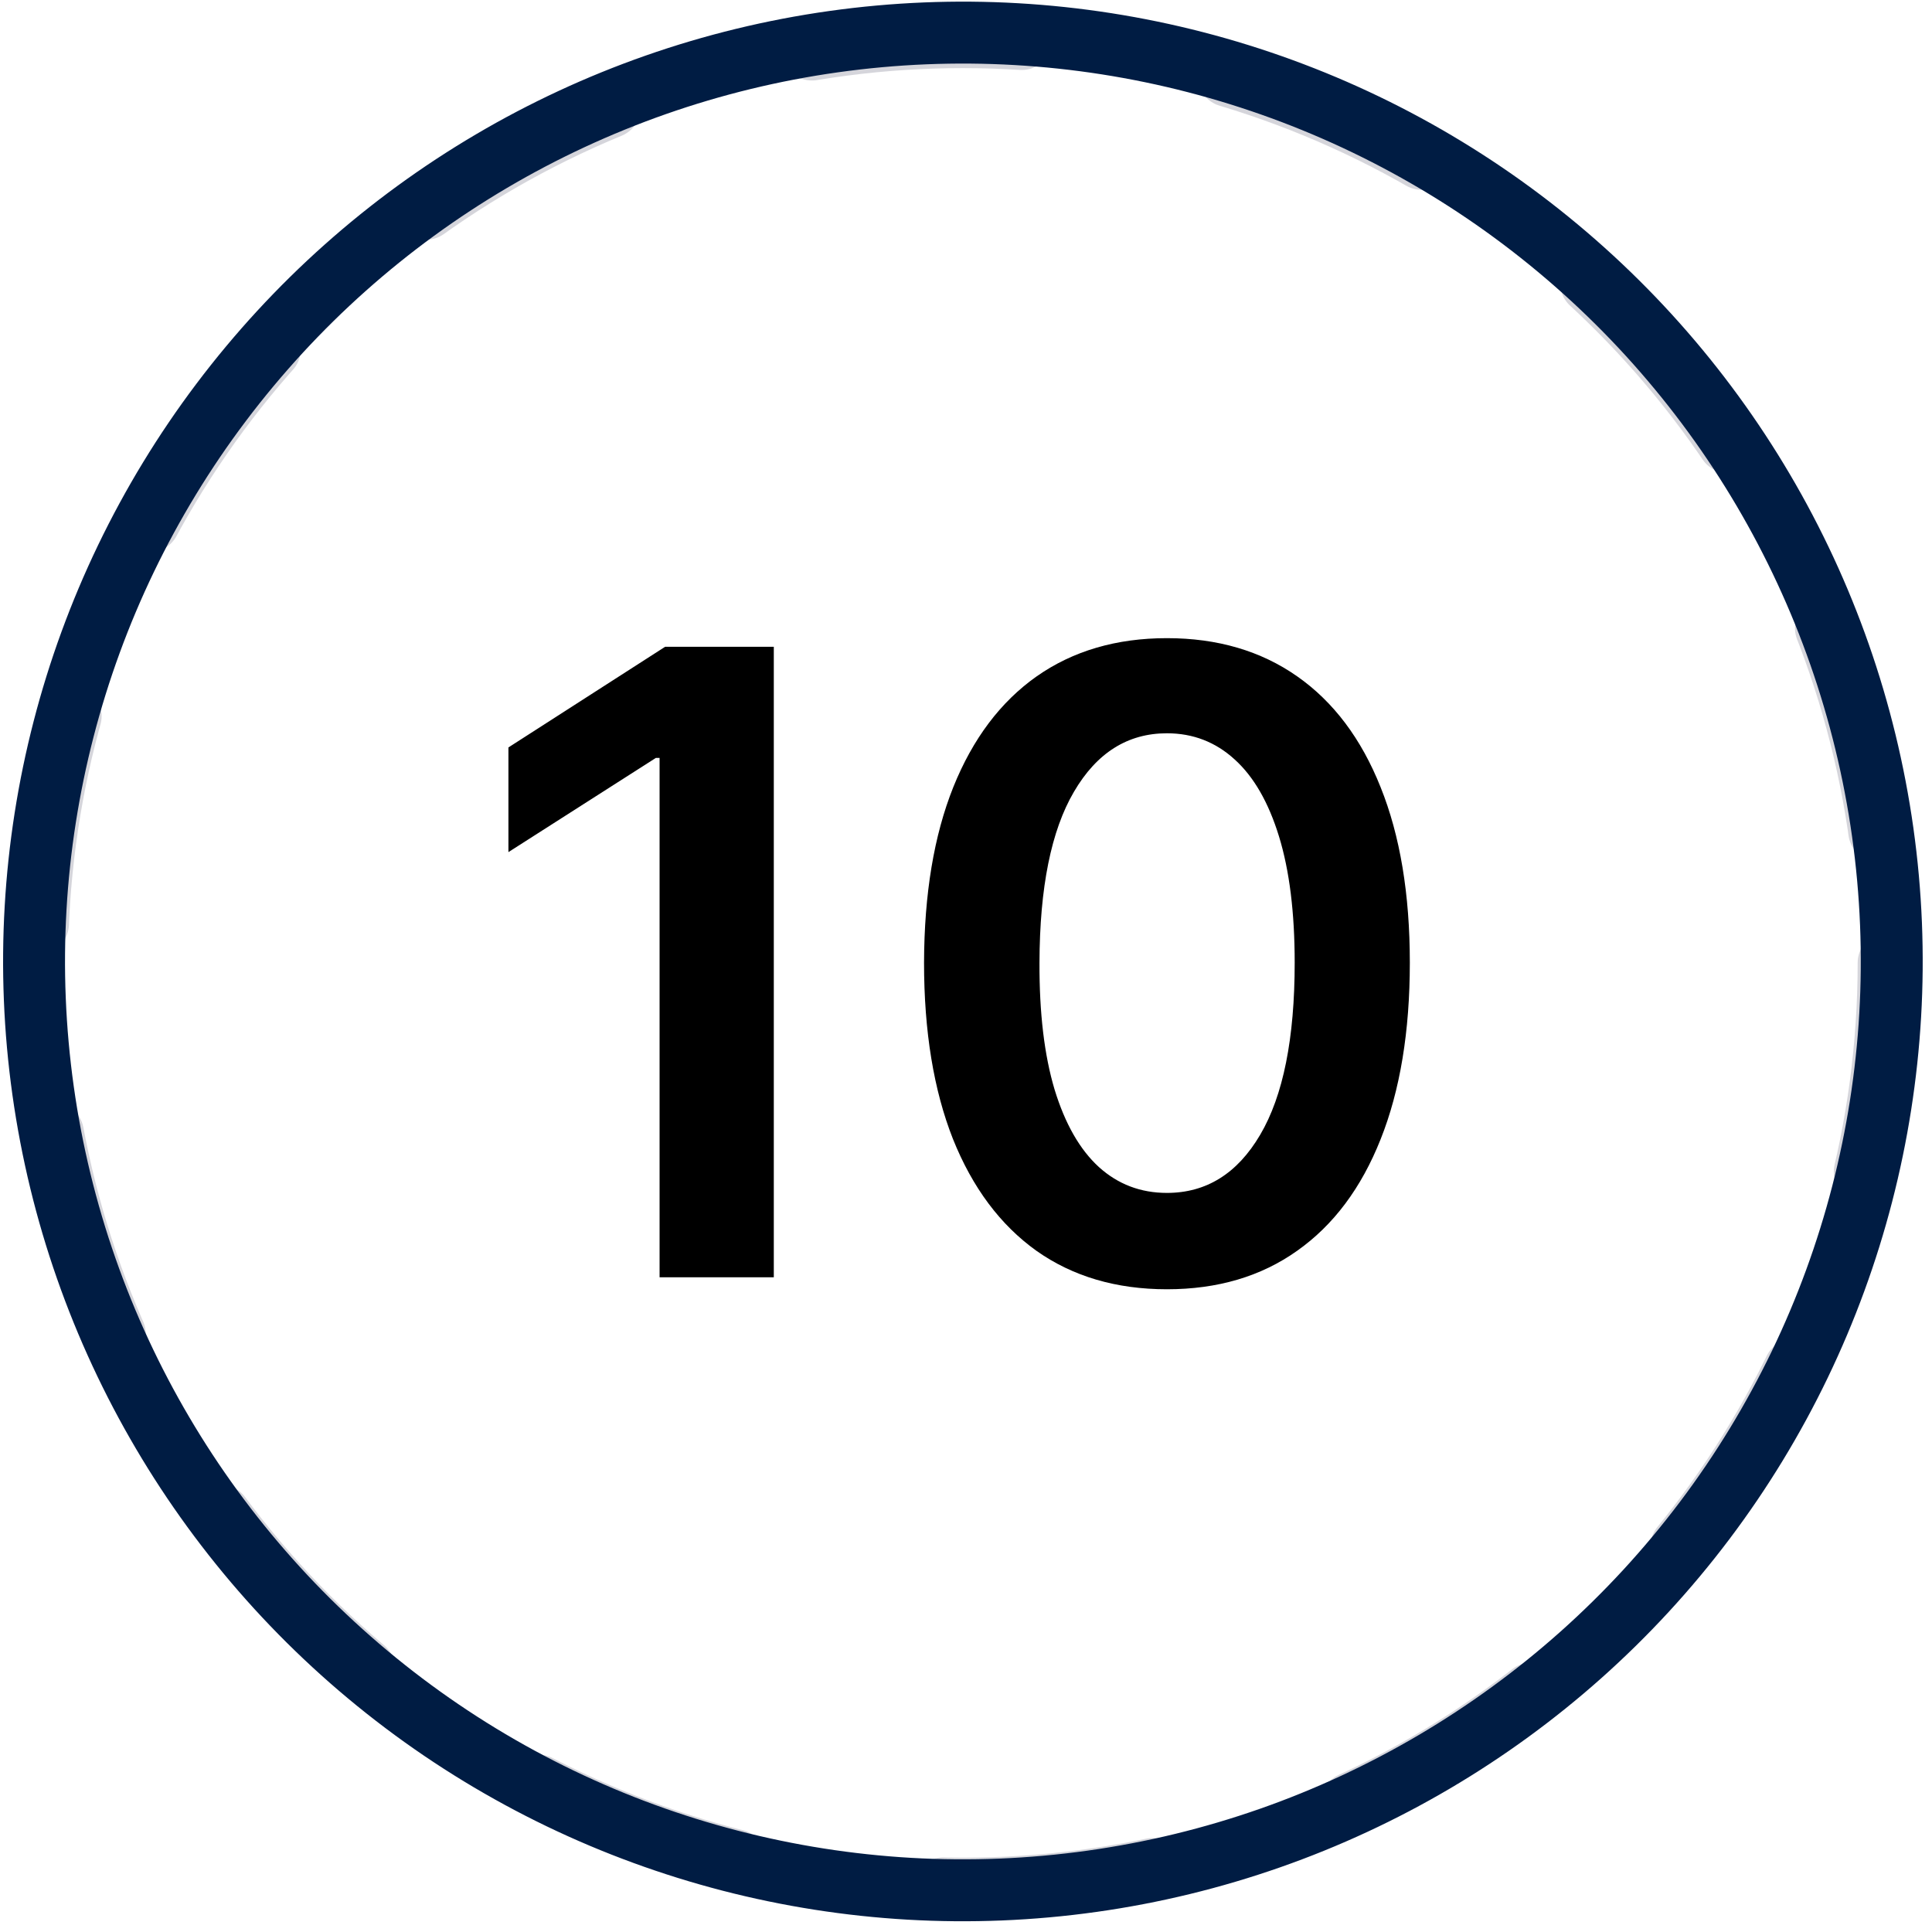
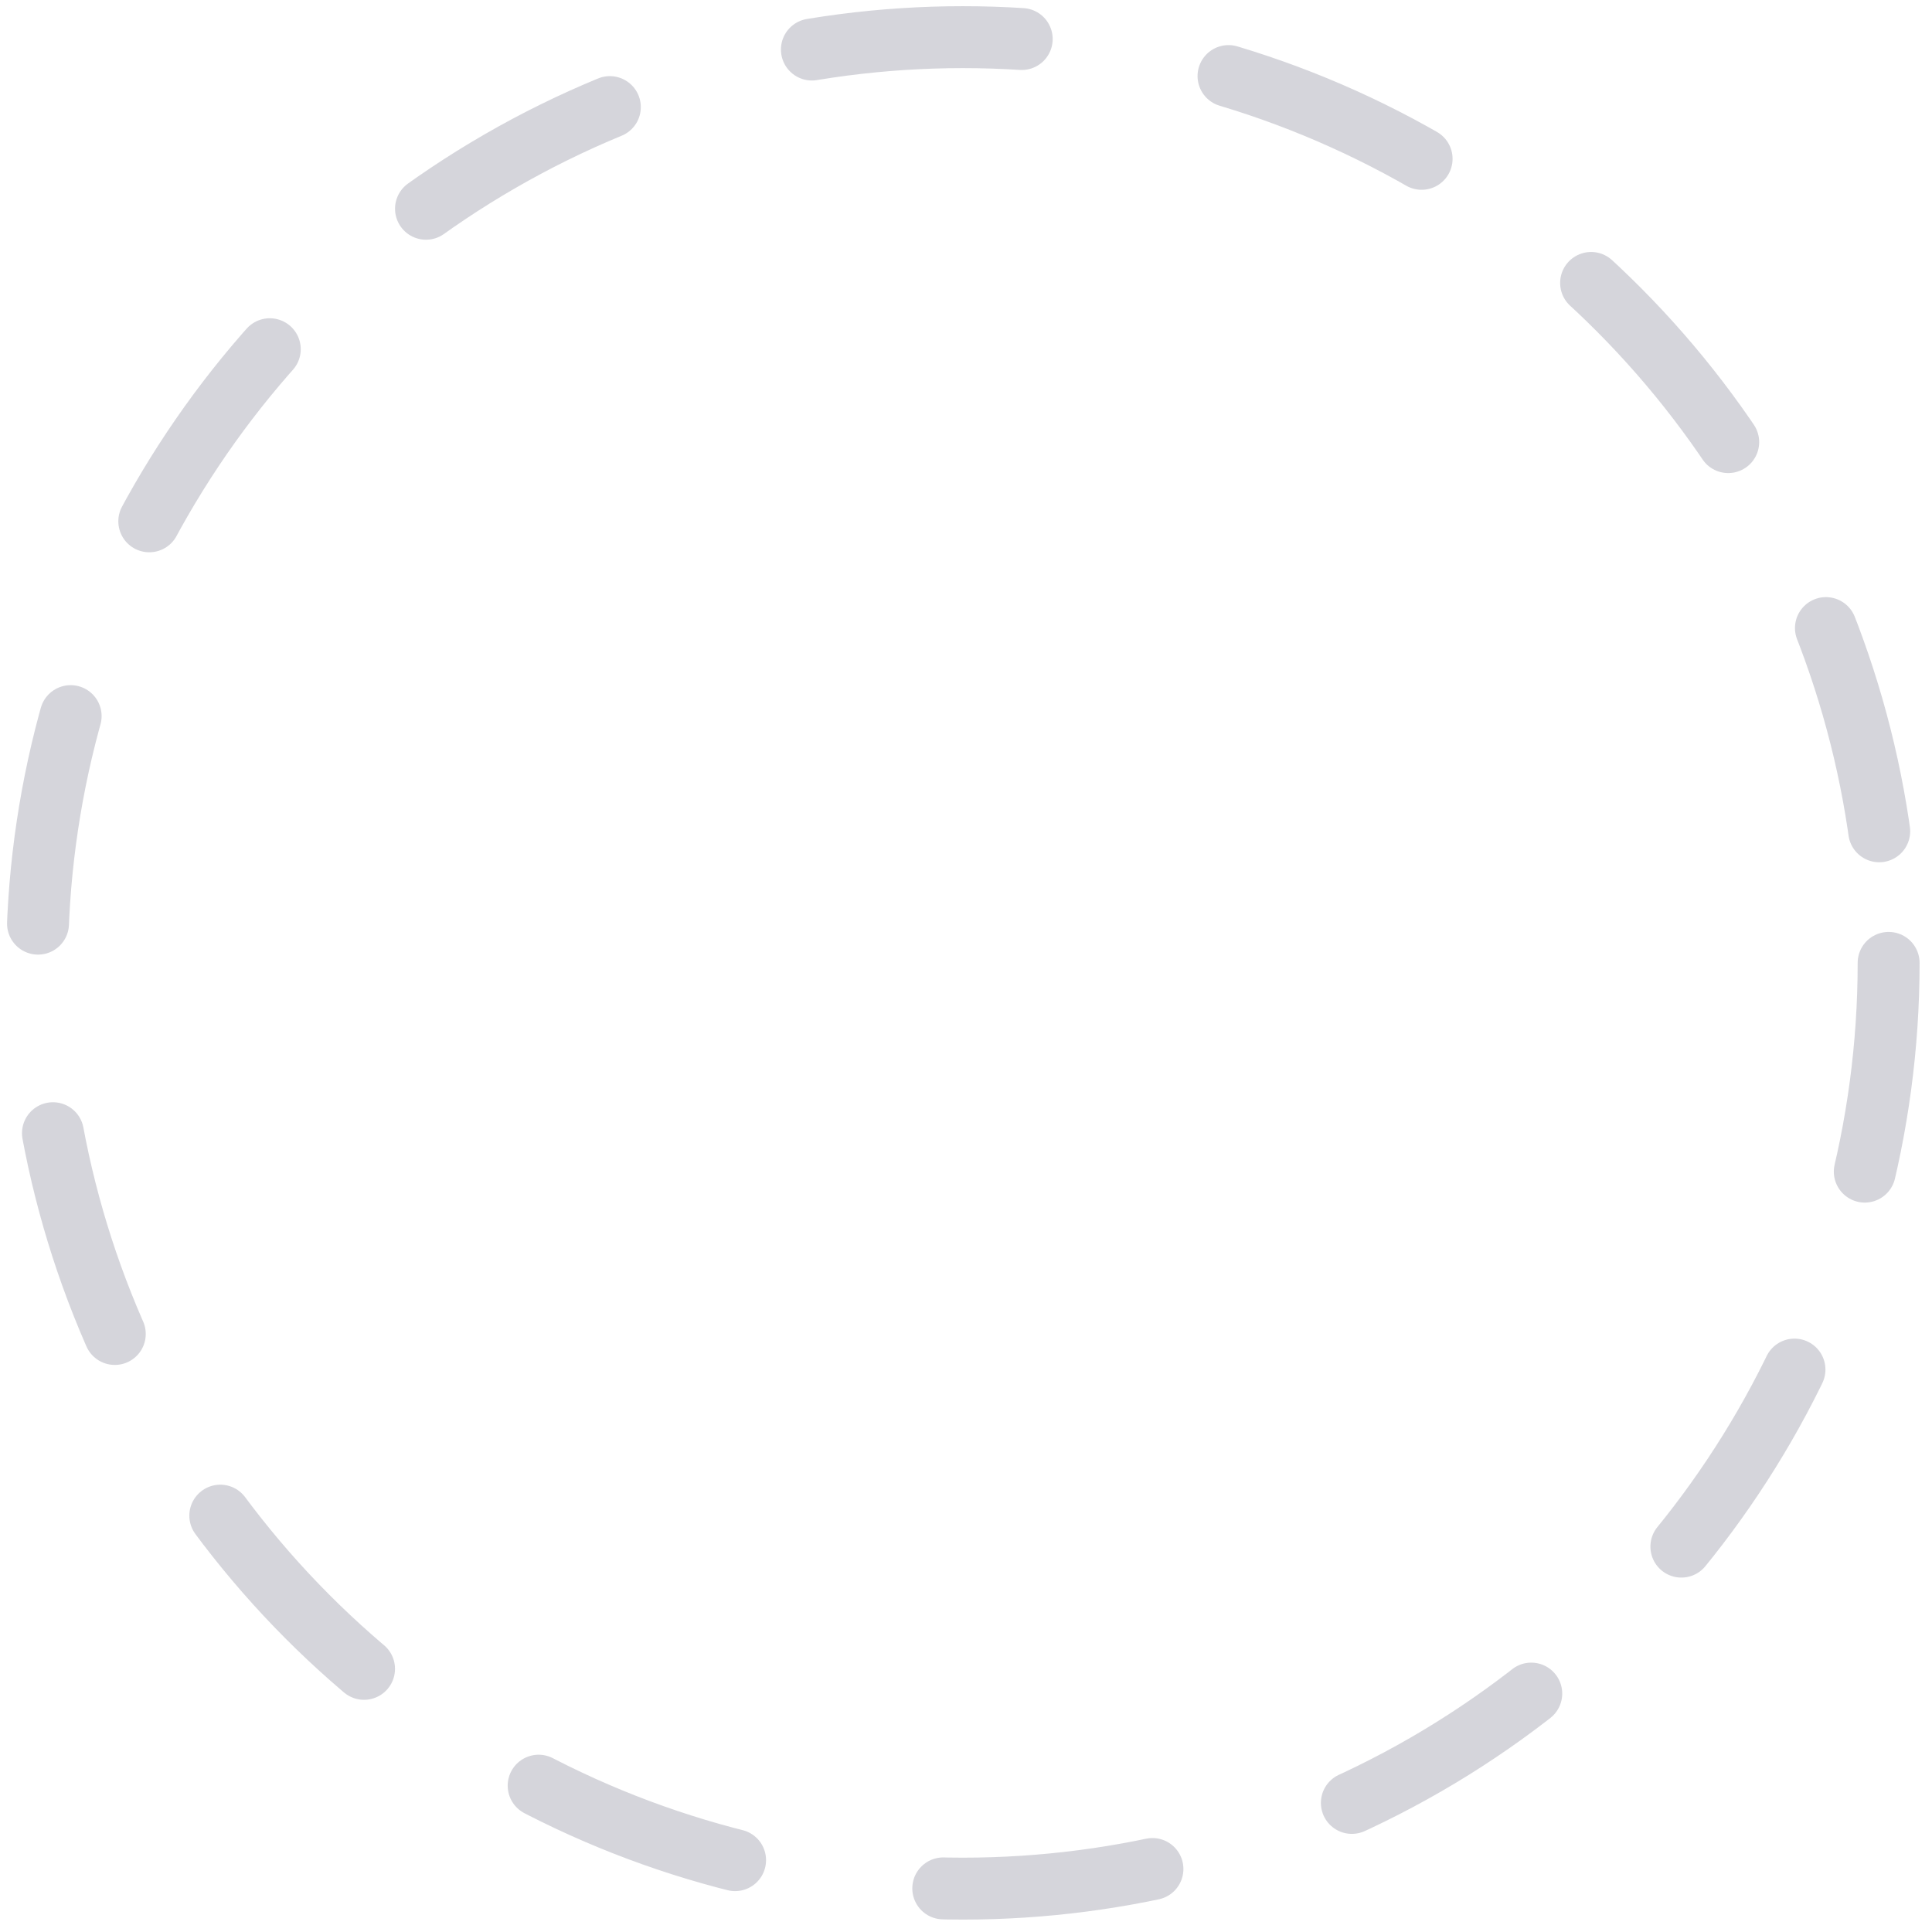
<svg xmlns="http://www.w3.org/2000/svg" width="156" height="156" viewBox="0 0 156 156" fill="none">
  <circle cx="77.749" cy="77.749" r="74.749" stroke="#D5D5DB" stroke-width="5" stroke-linecap="round" stroke-dasharray="17 17" />
-   <path d="M67.312 3.363C47.614 6.131 29.823 16.611 17.852 32.497C5.881 48.383 0.712 68.373 3.48 88.071C6.248 107.768 16.728 125.56 32.614 137.53C48.5 149.501 68.49 154.671 88.188 151.903C107.886 149.135 125.677 138.655 137.648 122.769C149.619 106.883 154.788 86.892 152.02 67.195C149.252 47.497 138.772 29.706 122.886 17.735C107 5.764 87.01 0.594 67.312 3.363L67.312 3.363Z" stroke="#001C43" stroke-width="5" stroke-linecap="round" />
-   <path d="M62.481 52.224V103.133H53.258V61.197H52.96L41.053 68.804V60.352L53.706 52.224H62.481ZM94.224 104.102C90.131 104.102 86.618 103.067 83.685 100.995C80.768 98.907 78.522 95.899 76.948 91.972C75.39 88.028 74.612 83.28 74.612 77.728C74.628 72.176 75.415 67.453 76.973 63.559C78.547 59.648 80.793 56.665 83.71 54.61C86.643 52.555 90.148 51.528 94.224 51.528C98.301 51.528 101.806 52.555 104.739 54.61C107.673 56.665 109.918 59.648 111.476 63.559C113.05 67.47 113.837 72.193 113.837 77.728C113.837 83.296 113.05 88.052 111.476 91.996C109.918 95.924 107.673 98.924 104.739 100.995C101.823 103.067 98.318 104.102 94.224 104.102ZM94.224 96.322C97.406 96.322 99.917 94.756 101.756 91.624C103.612 88.475 104.54 83.843 104.54 77.728C104.54 73.684 104.118 70.287 103.273 67.536C102.428 64.785 101.234 62.714 99.693 61.322C98.152 59.913 96.329 59.209 94.224 59.209C91.059 59.209 88.557 60.783 86.717 63.932C84.878 67.064 83.95 71.663 83.933 77.728C83.917 81.788 84.323 85.202 85.151 87.969C85.996 90.737 87.19 92.825 88.731 94.234C90.272 95.626 92.103 96.322 94.224 96.322Z" fill="black" />
</svg>